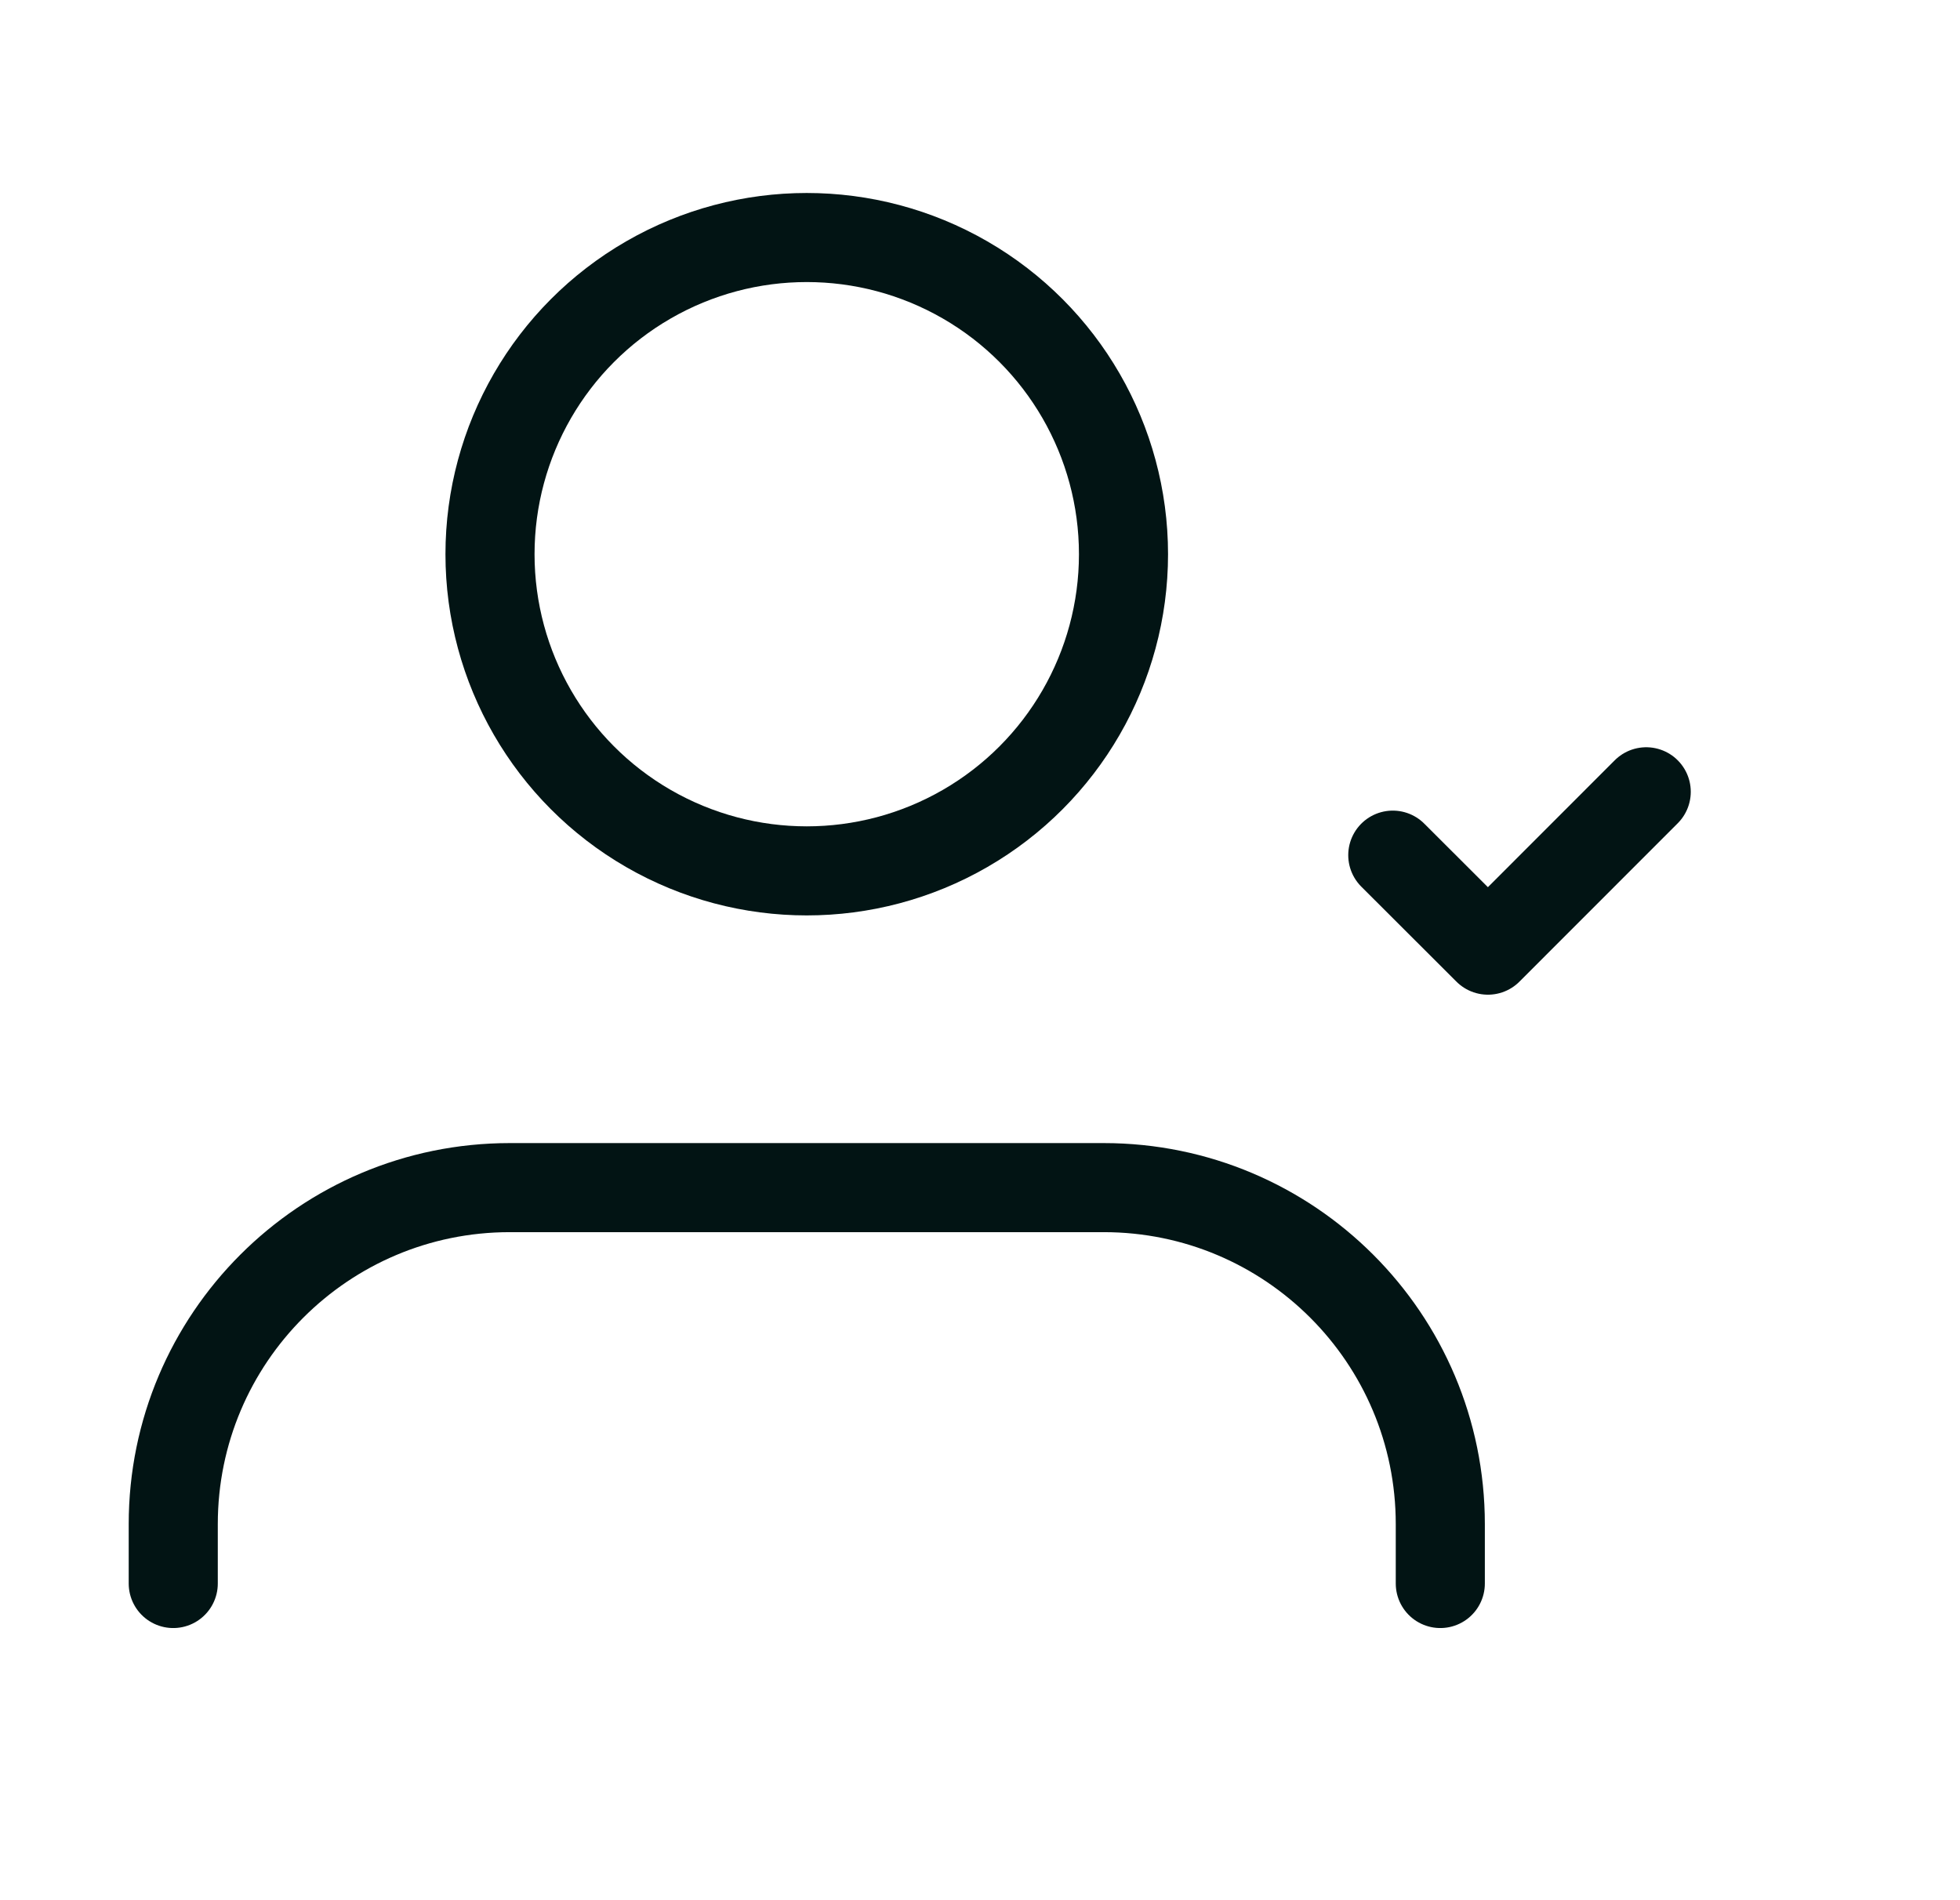
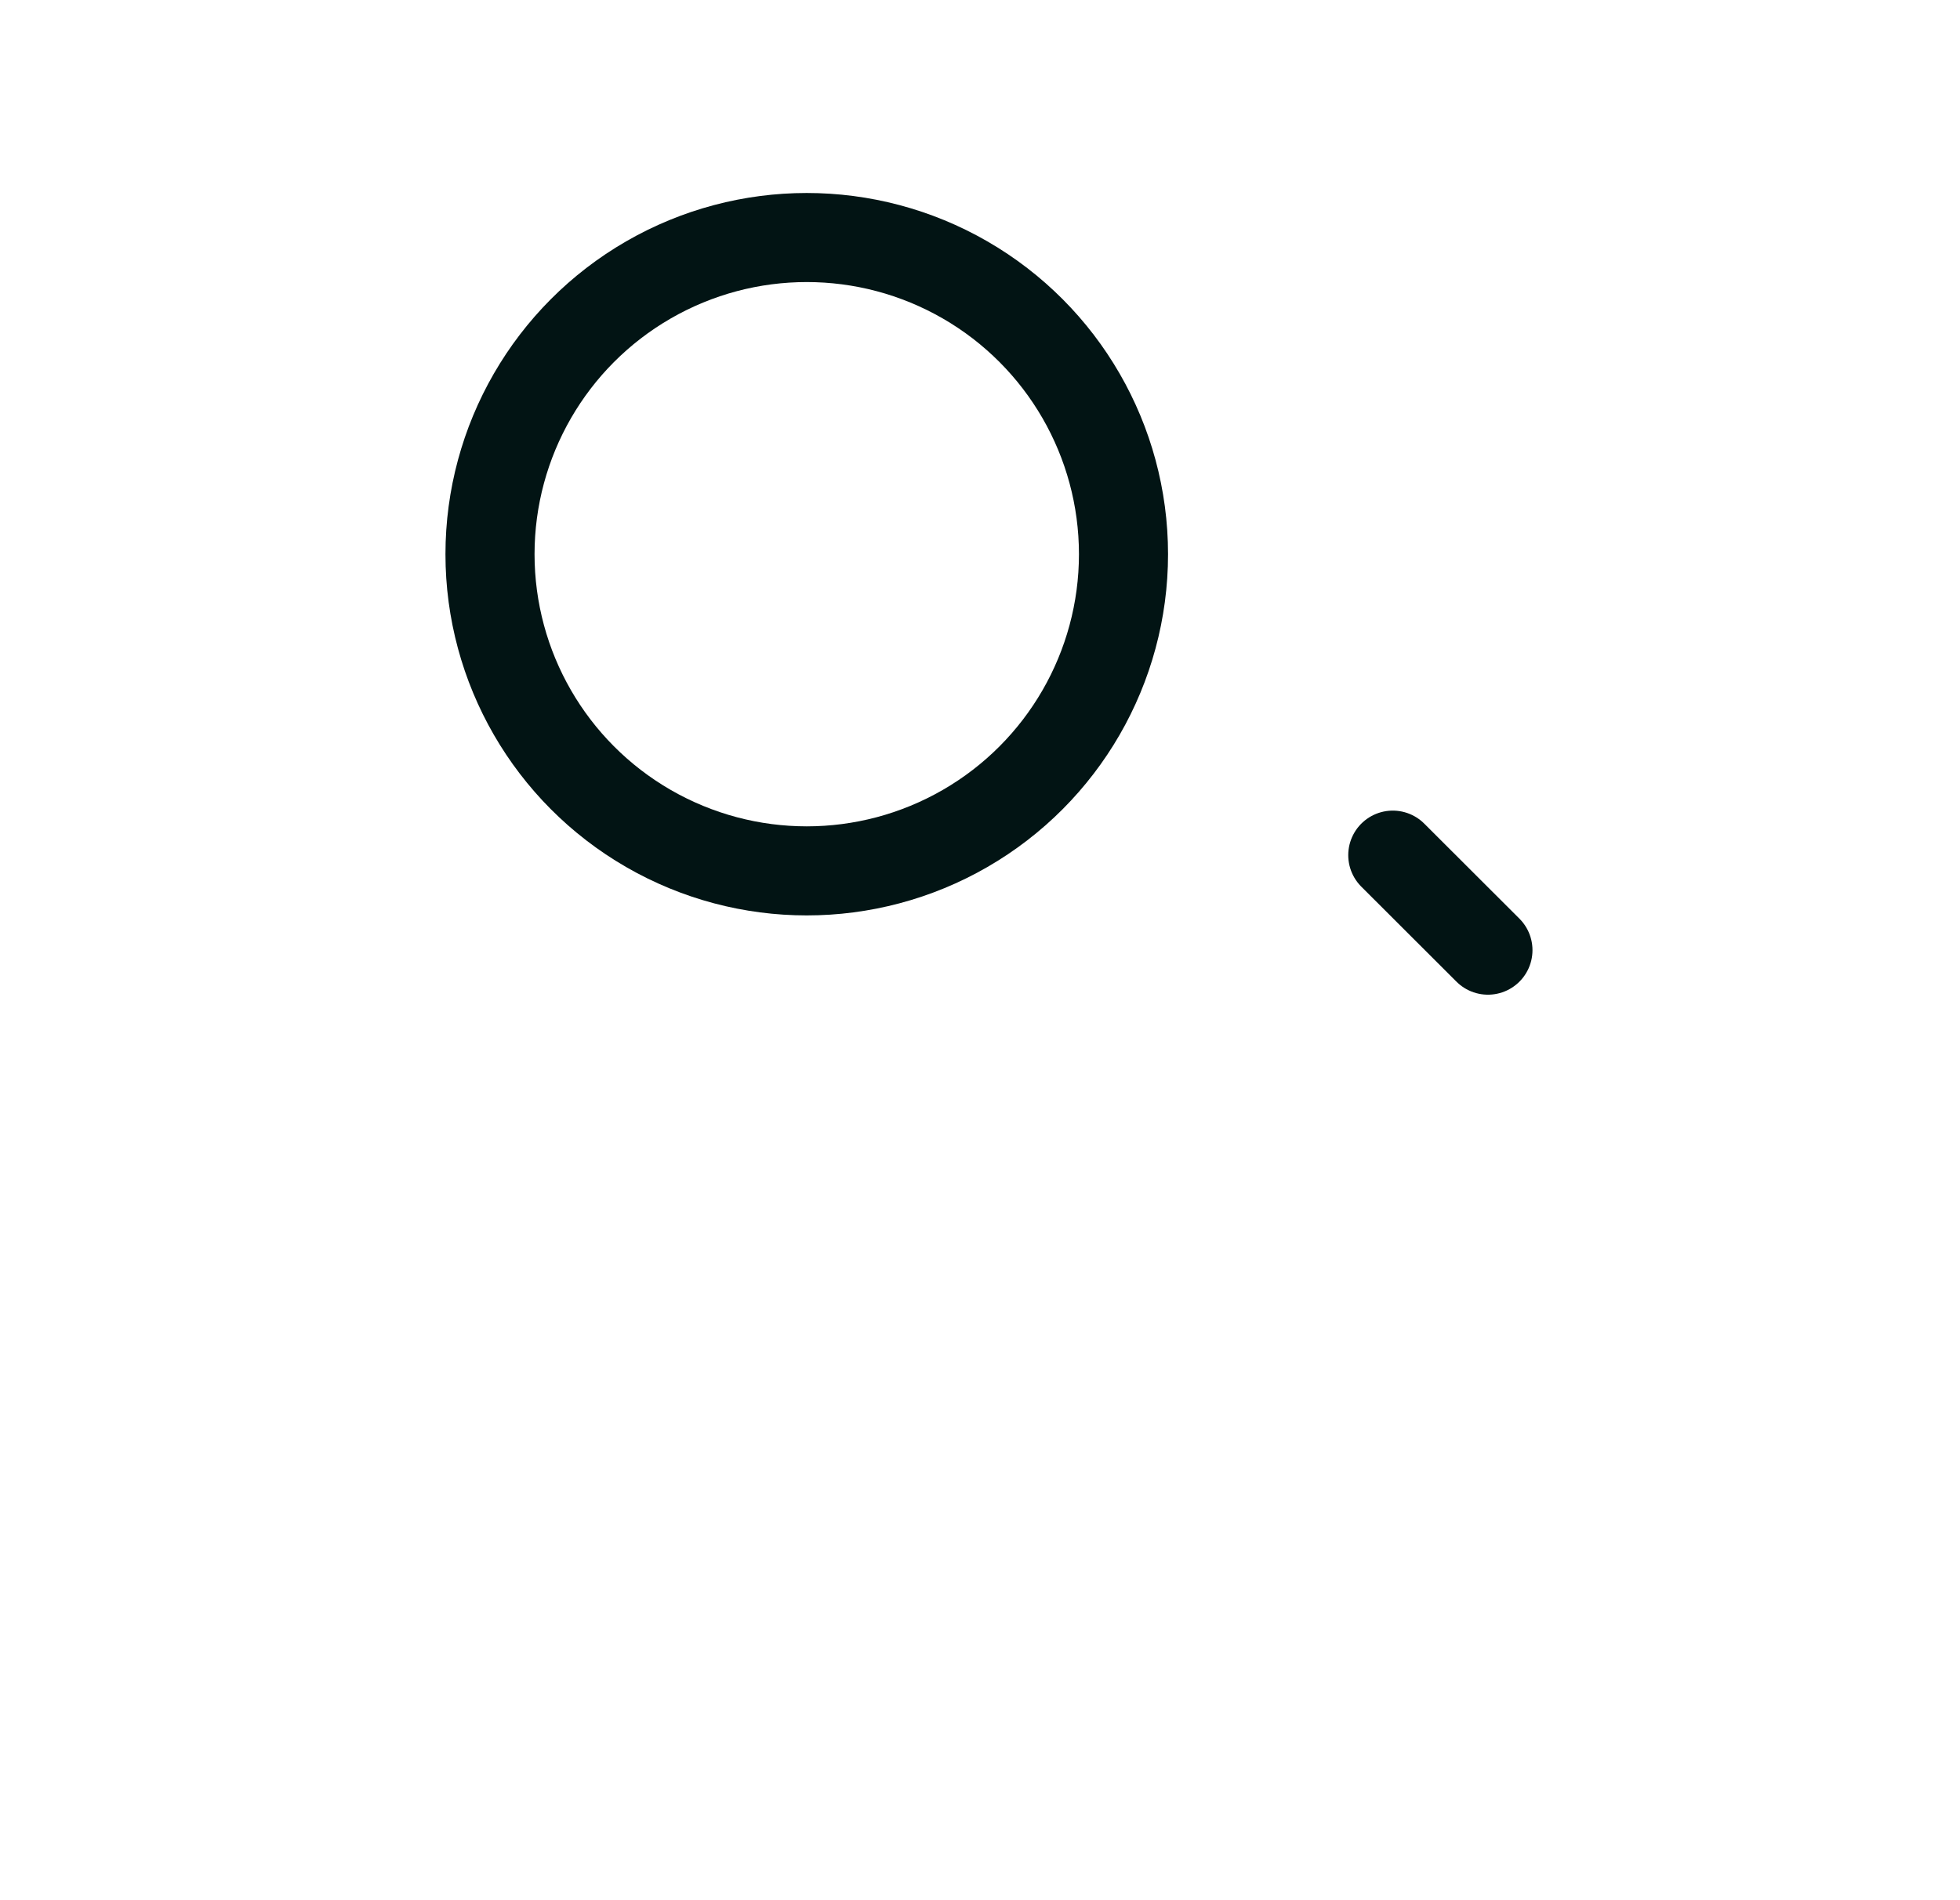
<svg xmlns="http://www.w3.org/2000/svg" fill="none" viewBox="0 0 33 32" height="32" width="33">
  <g id="User/single-user-checkmark_1">
    <g id="Group">
-       <path stroke-linejoin="round" stroke-linecap="round" stroke-width="1.5" stroke="#021414" d="M24.25 26.667V25.667C24.25 22.537 21.713 20 18.583 20H8.583C5.454 20 2.917 22.537 2.917 25.667V26.667" id="Path" />
      <ellipse stroke-linejoin="round" stroke-linecap="round" stroke-width="1.5" stroke="#021414" ry="5.333" rx="5.333" cy="9.333" cx="13.583" id="Oval" />
-       <path stroke-linejoin="round" stroke-linecap="round" stroke-width="1.5" stroke="#021414" d="M23.45 14.401L25.052 16.001L27.717 13.334" id="Path_2" />
+       <path stroke-linejoin="round" stroke-linecap="round" stroke-width="1.5" stroke="#021414" d="M23.45 14.401L25.052 16.001" id="Path_2" />
    </g>
  </g>
</svg>